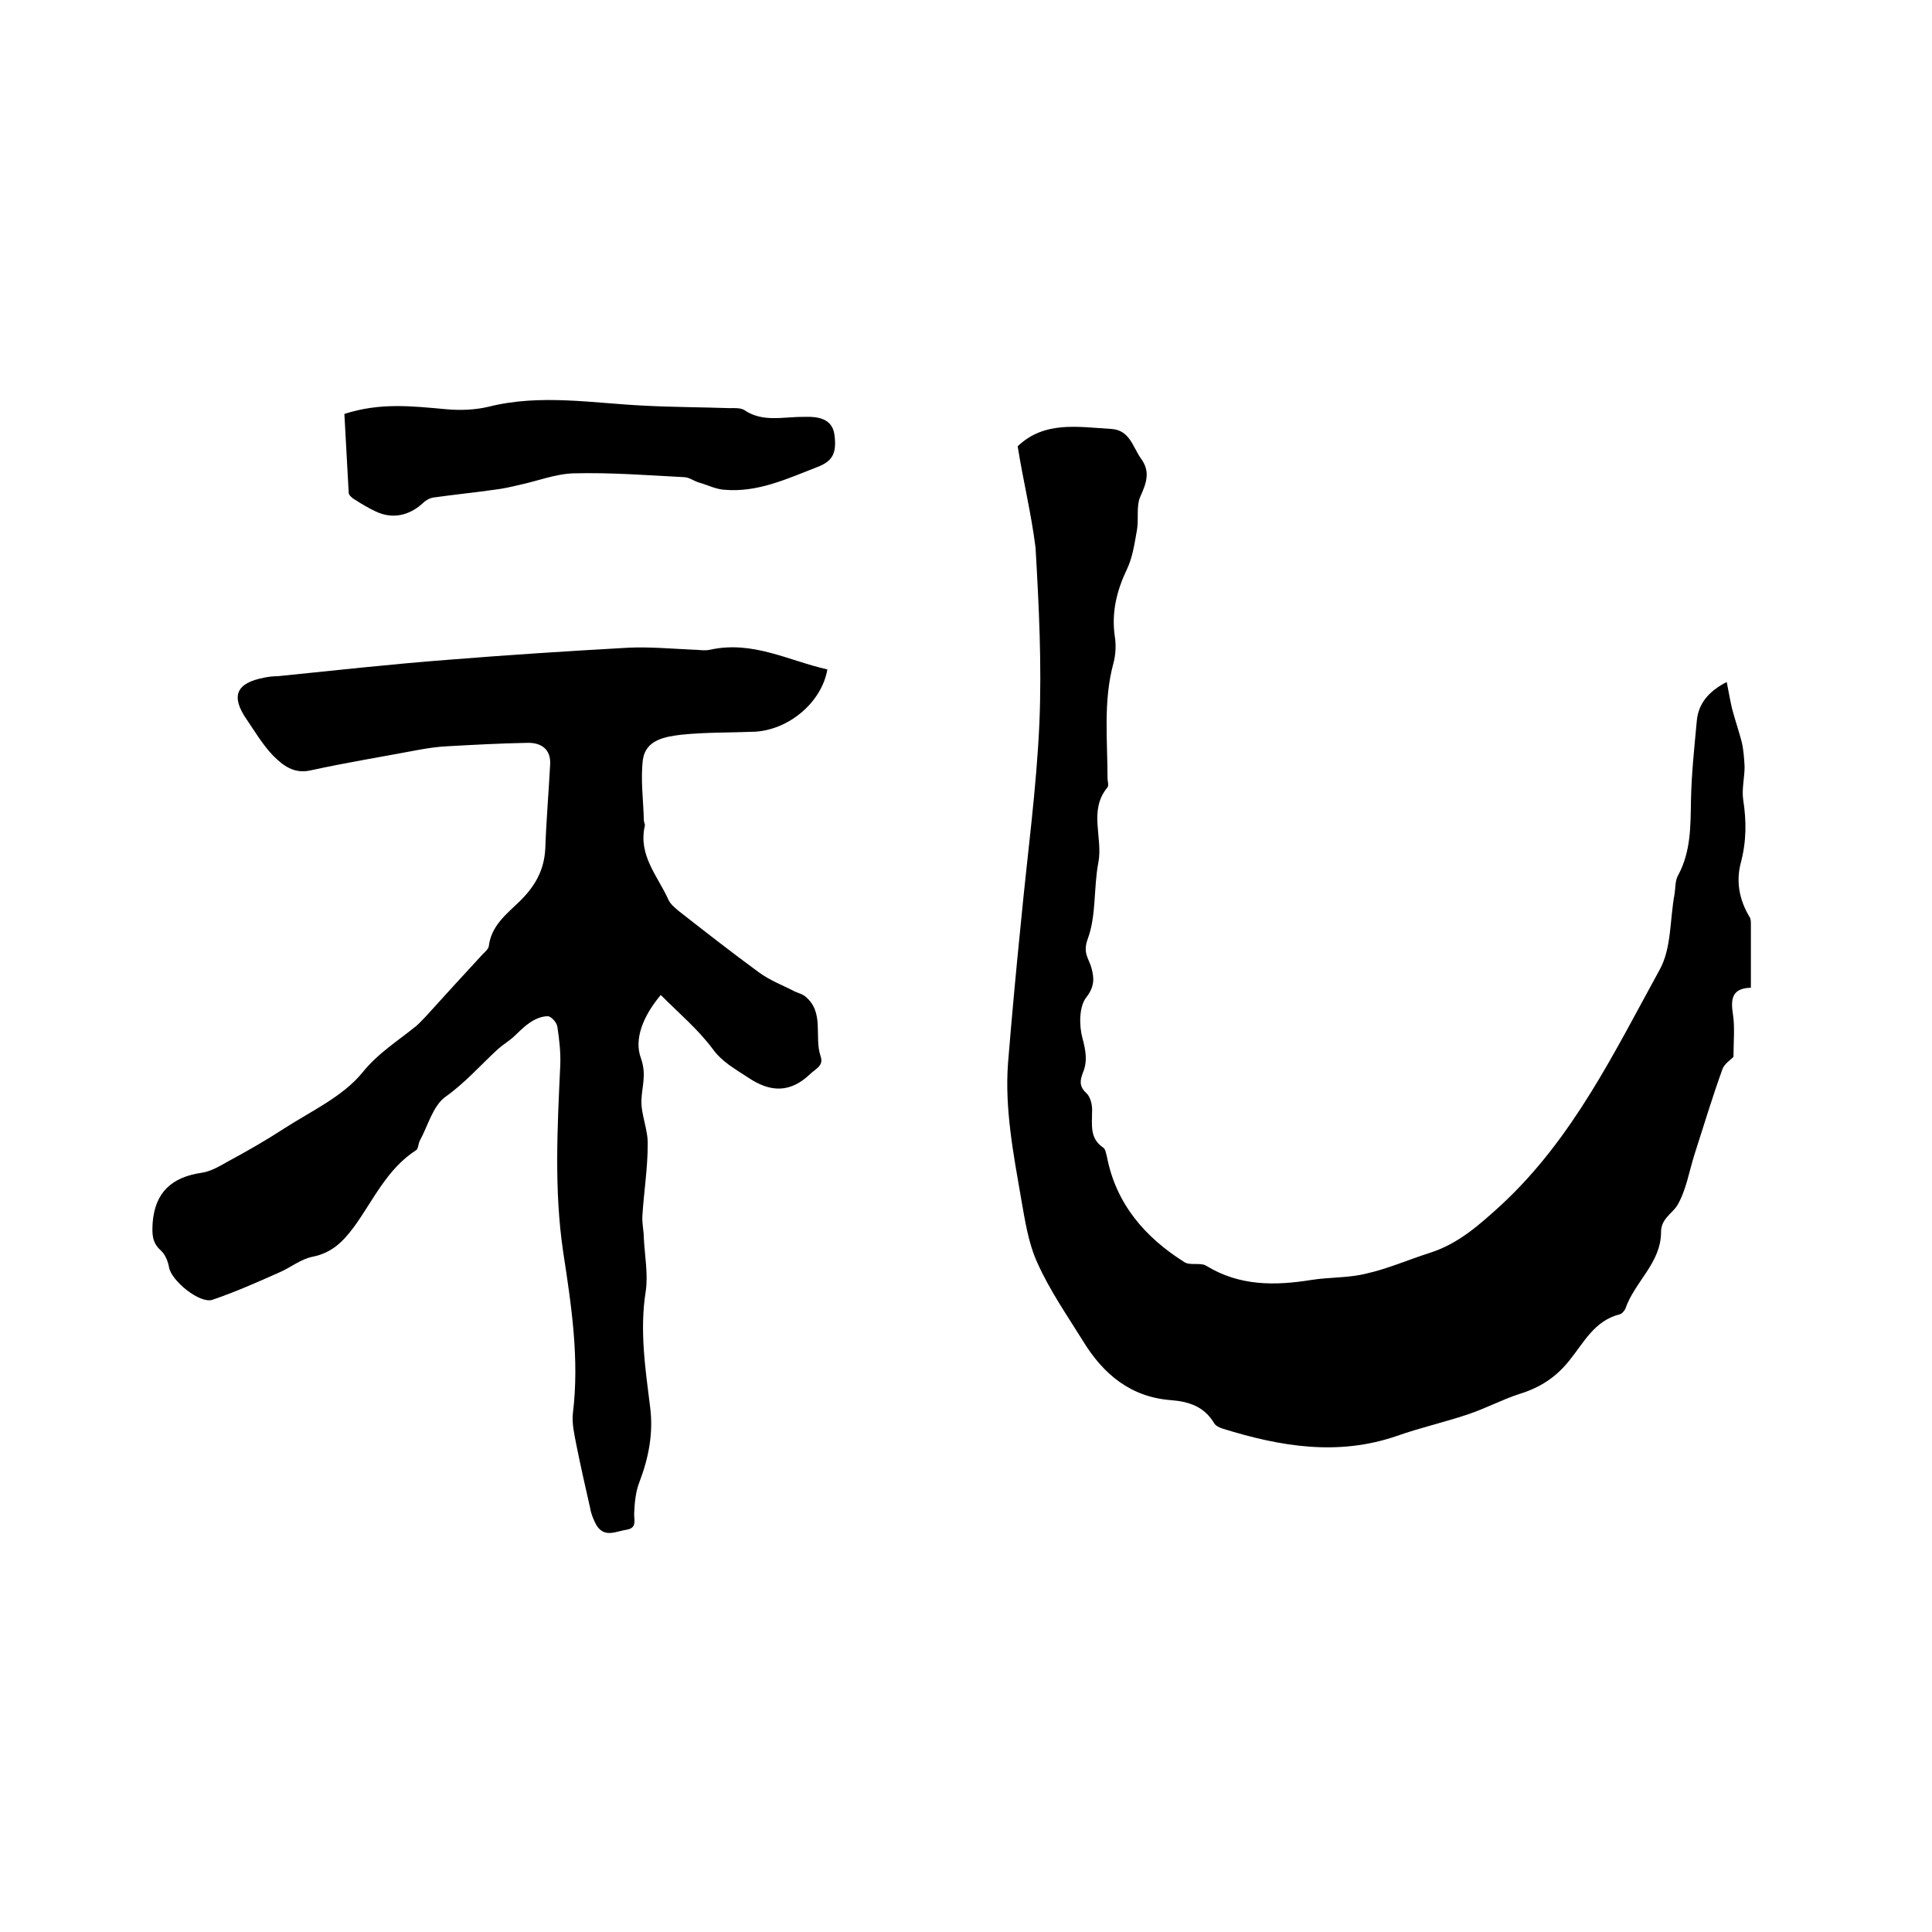
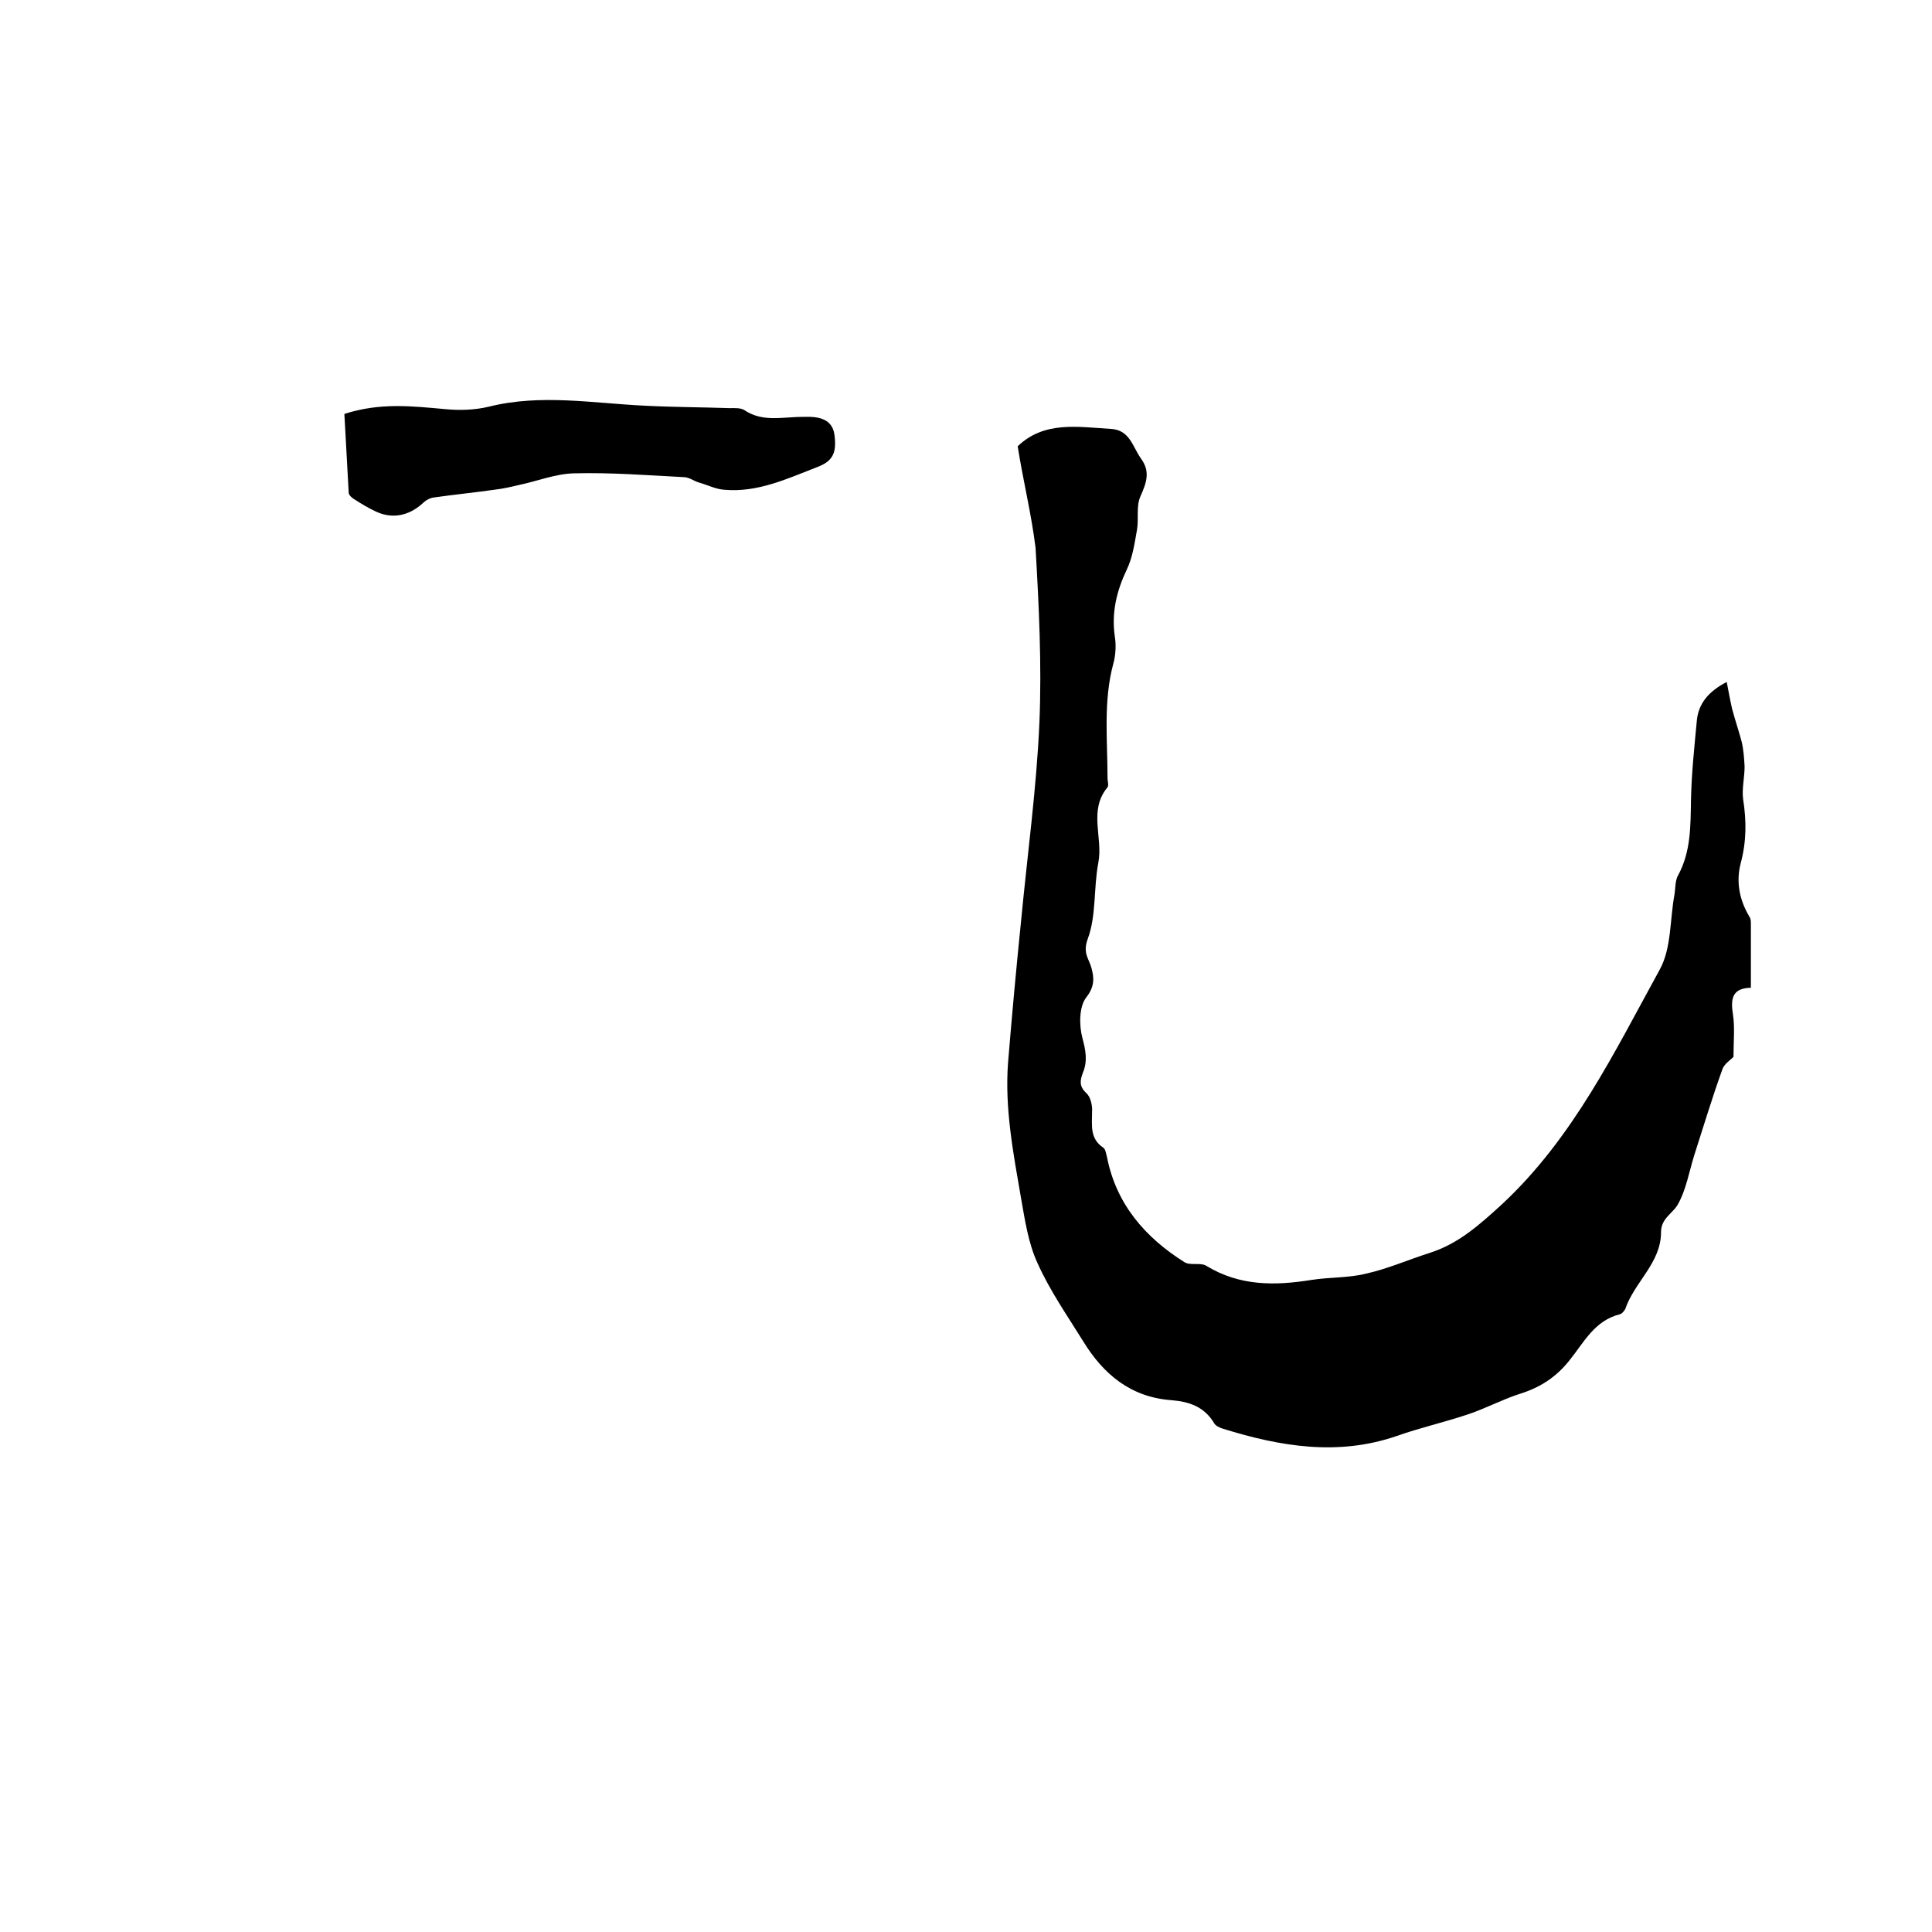
<svg xmlns="http://www.w3.org/2000/svg" enable-background="new 0 0 400 400" viewBox="0 0 400 400">
  <path d="m210.7 92.4c5.5-5.3 12.5-4 19.3-3.6 3.9.2 4.5 3.7 6.2 6.1 2 2.7 1.2 5-.1 7.9-.9 2-.3 4.6-.7 6.9-.5 2.8-.9 5.7-2.1 8.2-2.1 4.4-3.2 8.9-2.5 13.8.3 1.8.2 3.9-.3 5.7-2.1 7.8-1.2 15.8-1.2 23.7 0 .6.3 1.5 0 1.9-4 4.8-.9 10.4-1.9 15.6s-.4 11-2.2 15.8c-1.1 3 .3 4.1.8 6.1.5 1.9.7 3.7-1.1 6-1.5 1.9-1.5 5.8-.8 8.4s1.1 4.8.1 7.2c-.6 1.6-.8 2.8.7 4.2.9.8 1.3 2.6 1.2 3.9 0 2.8-.5 5.5 2.3 7.4.5.3.6 1.3.8 2 1.9 9.7 7.9 16.6 16 21.7 1.2.8 3.4 0 4.6.8 6.9 4.2 14.2 4.1 21.7 2.9 3.8-.6 7.7-.4 11.3-1.3 4.5-1 8.8-2.9 13.2-4.3 6-1.9 10.4-5.9 15-10.1 14.7-13.7 23.2-31.4 32.6-48.5 2.5-4.5 2.1-10.4 3.1-15.7.2-1.3.1-2.9.8-4 2.6-4.9 2.5-10.1 2.6-15.4.1-5.5.7-11 1.2-16.4.3-3.5 2.3-6.1 6.2-8.1.4 2 .7 3.8 1.1 5.5.6 2.3 1.4 4.6 2 6.9.4 1.7.5 3.4.6 5.1 0 2.3-.6 4.6-.3 6.8.7 4.5.7 8.7-.5 13.2-1 3.8-.3 7.6 1.8 11.1.3.4.3 1 .3 1.5v13.2c-4 .1-4.2 2.4-3.7 5.6.4 2.7.1 5.5.1 8.7-.4.5-1.9 1.4-2.3 2.6-2.1 5.8-3.9 11.8-5.8 17.7-1.1 3.5-1.7 7.3-3.5 10.4-1.1 1.8-3.4 2.8-3.4 5.6 0 6.4-5.5 10.3-7.4 15.9-.2.4-.7 1-1.1 1.1-5.3 1.3-7.5 5.9-10.5 9.6-2.8 3.5-6.1 5.6-10.3 6.9-3.7 1.2-7.2 3.1-10.9 4.3-4.8 1.6-9.7 2.7-14.5 4.4-12.2 4.2-24.1 2.2-36-1.5-.7-.2-1.5-.6-1.8-1.1-2-3.4-5.1-4.5-8.8-4.8-8.5-.6-14.2-5.4-18.4-12.3-3.3-5.3-6.9-10.5-9.4-16.1-1.9-4.1-2.6-8.9-3.4-13.4-1.6-9.3-3.4-18.6-2.7-28 .8-9.8 1.7-19.6 2.7-29.4 1.3-13.7 3.2-27.4 3.8-41.1.5-12-.1-24.1-.8-36.2-.9-7.2-2.6-14-3.7-21z" />
-   <path d="m171.3 138.6c-1.2 6.9-8.1 12.6-15.2 12.9-5 .2-10 .1-14.9.6-3.4.4-7.5 1-8.1 5.2-.5 4.1.1 8.3.2 12.5 0 .4.3.9.2 1.2-1.4 6.1 2.7 10.4 4.9 15.3.4.9 1.3 1.6 2.1 2.3 5.5 4.3 11 8.6 16.6 12.7 2.3 1.7 5 2.7 7.5 4 .7.3 1.4.5 2 .9 4.2 3.3 1.9 8.4 3.3 12.5.7 2-1.1 2.6-2.2 3.7-4.1 3.9-8.2 3.8-12.8.7-2.7-1.8-5.4-3.2-7.4-6-3-4-6.9-7.3-10.7-11.1-3.6 4.3-5.6 9.1-4.1 13.1 1.2 3.4.2 5.8.1 8.7-.1 3 1.4 6.1 1.3 9.2 0 4.9-.8 9.8-1.1 14.7-.1 1.6.3 3.1.3 4.7.2 3.7.9 7.4.4 10.9-1.3 8.1-.1 16 .9 24 .7 5.4-.3 10.5-2.2 15.5-.8 2-1 4.3-1.1 6.4-.1 1.4.7 3.1-1.5 3.5-2.2.3-4.6 1.8-6.3-.9-.6-1.1-1.1-2.3-1.3-3.5-1-4.4-2-8.8-2.9-13.3-.4-2.1-.9-4.2-.7-6.3 1.4-11.3-.3-22.4-2-33.5-1.9-12.8-1.2-25.8-.6-38.7.1-2.6-.2-5.3-.6-7.9-.1-.9-1.3-2.2-2-2.2-1.3 0-2.7.6-3.8 1.4-1.2.8-2.2 1.9-3.3 2.9-1 .9-2.2 1.6-3.2 2.5-3.6 3.3-6.8 7-10.9 9.9-2.6 1.9-3.6 6-5.3 9.1-.3.6-.3 1.6-.7 1.9-6.1 3.9-8.9 10.4-12.9 15.9-2.3 3.1-4.6 5.4-8.6 6.2-2.5.5-4.6 2.3-7 3.3-4.5 2-9 4-13.7 5.6-2.6.9-8.5-3.9-9-6.7-.2-1.2-.8-2.7-1.7-3.5-1.9-1.7-1.8-3.5-1.7-5.7.5-6.4 4-9.5 10.2-10.4 2-.3 3.9-1.5 5.7-2.5 3.9-2.1 7.7-4.3 11.4-6.7 5.6-3.6 12.1-6.6 16.1-11.5 3.3-4.1 7.4-6.6 11.2-9.7.7-.6 1.3-1.3 2-2 3.9-4.3 7.8-8.6 11.7-12.8.5-.5 1.2-1.1 1.3-1.7.5-4.2 3.6-6.6 6.3-9.2 3.2-3.1 5.2-6.5 5.4-11.1.2-5.8.7-11.5 1-17.3.2-3.3-2-4.6-4.8-4.5-5.5.1-11 .4-16.4.7-2.1.1-4.2.4-6.3.8-7.4 1.4-14.8 2.6-22.1 4.2-3.5.8-5.8-1.1-7.8-3.1-2.1-2.2-3.7-4.9-5.4-7.4-3.4-4.9-2.2-7.6 3.6-8.7.9-.2 1.9-.3 2.8-.3 11.8-1.2 23.5-2.5 35.3-3.4 12.4-1 24.8-1.8 37.3-2.5 4.4-.2 8.8.2 13.2.4 1.3 0 2.6.3 3.8 0 8.8-1.9 16.2 2.3 24.2 4.1z" />
  <path d="m71.3 85.7c7.4-2.4 14.1-1.6 20.8-1 3 .3 6.2.2 9.1-.5 10.8-2.7 21.6-.7 32.4-.2 5.8.3 11.6.3 17.4.5 1 0 2.3-.1 3.1.4 3.1 2.1 6.4 1.7 9.8 1.5 1.3-.1 2.5-.1 3.8-.1 2.6.1 4.8.9 5.1 4 .4 3.5-.4 5.2-3.6 6.4-6.2 2.4-12.3 5.3-19.2 4.7-1.8-.1-3.5-1-5.3-1.5-1-.3-1.9-1-2.9-1.1-7.7-.4-15.3-1-23-.8-3.8.1-7.5 1.6-11.3 2.4-1.7.4-3.4.8-5.2 1-4.2.6-8.3 1-12.5 1.6-.9.1-1.8.7-2.4 1.3-2.8 2.5-6.2 3.2-9.6 1.6-1.5-.7-3-1.6-4.4-2.5-.5-.3-1.1-.8-1.2-1.3-.3-5.5-.6-10.9-.9-16.4z" />
</svg>